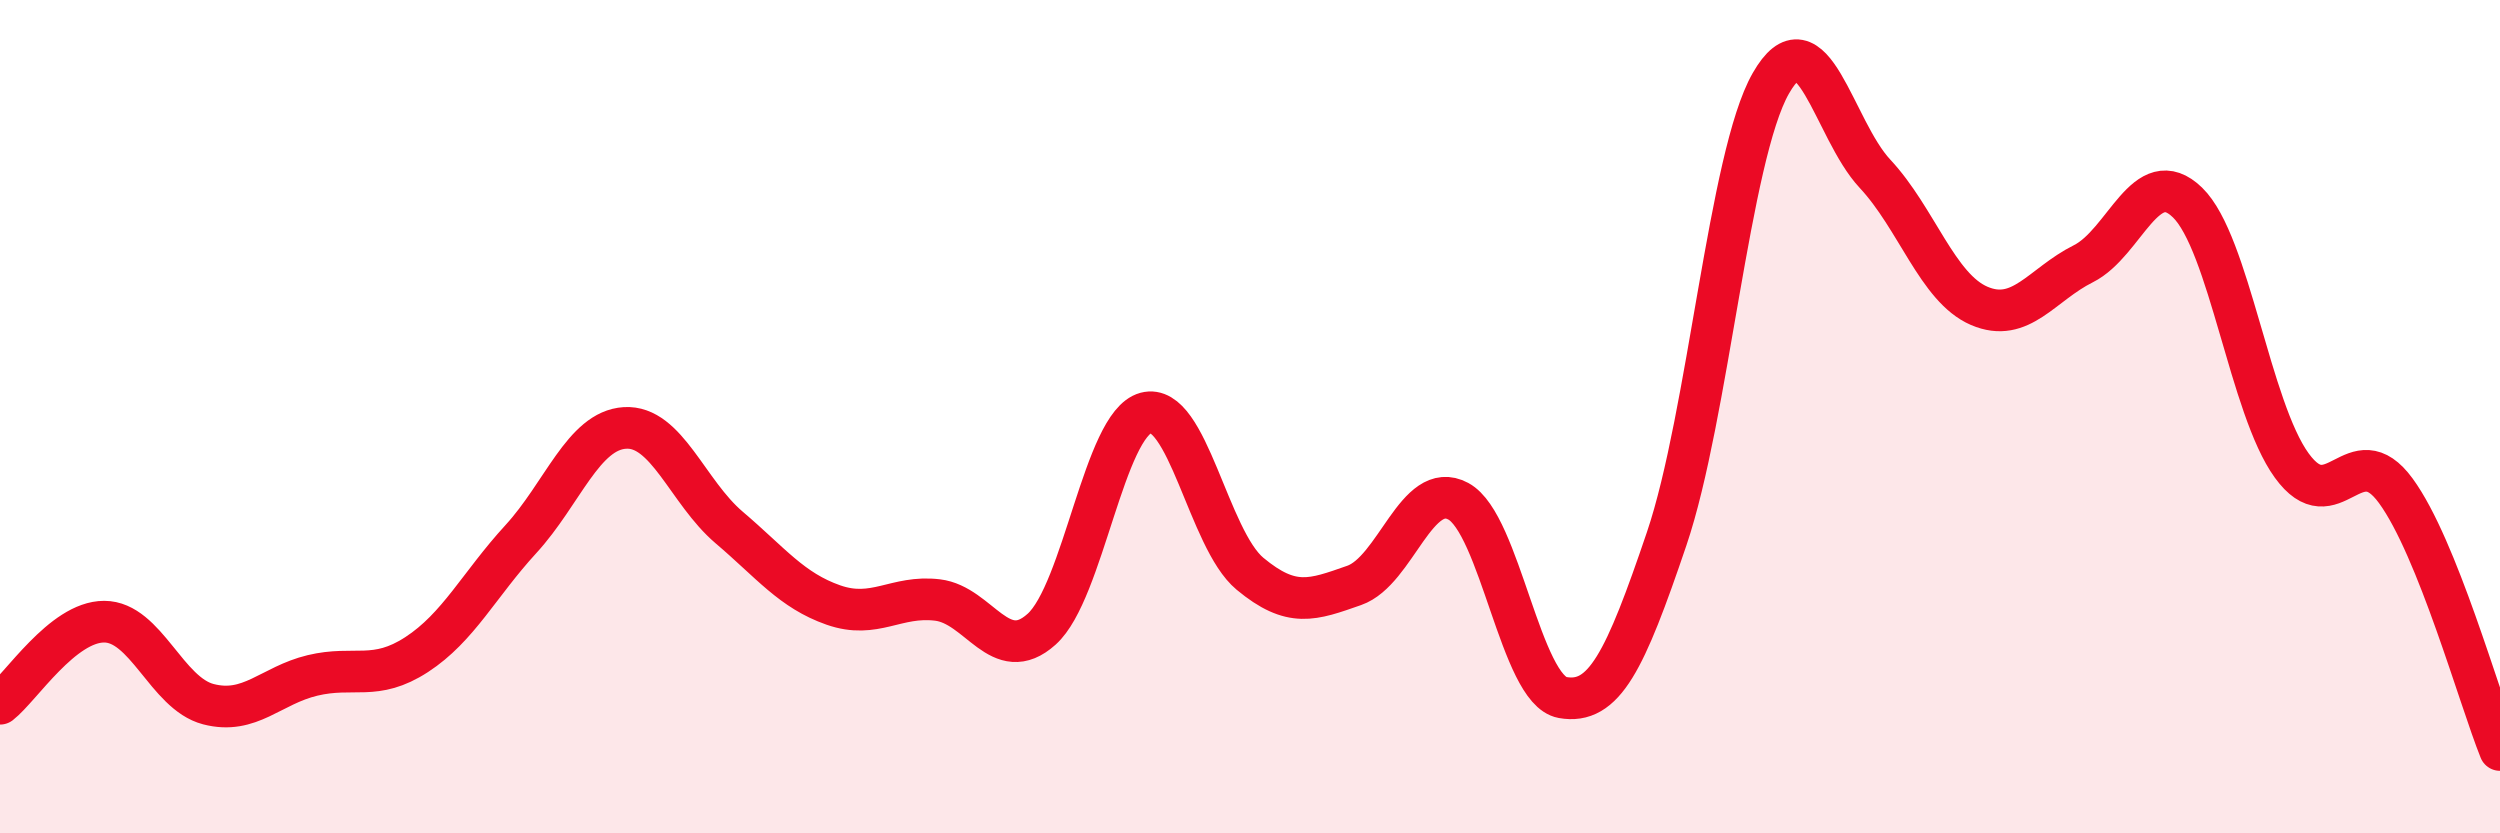
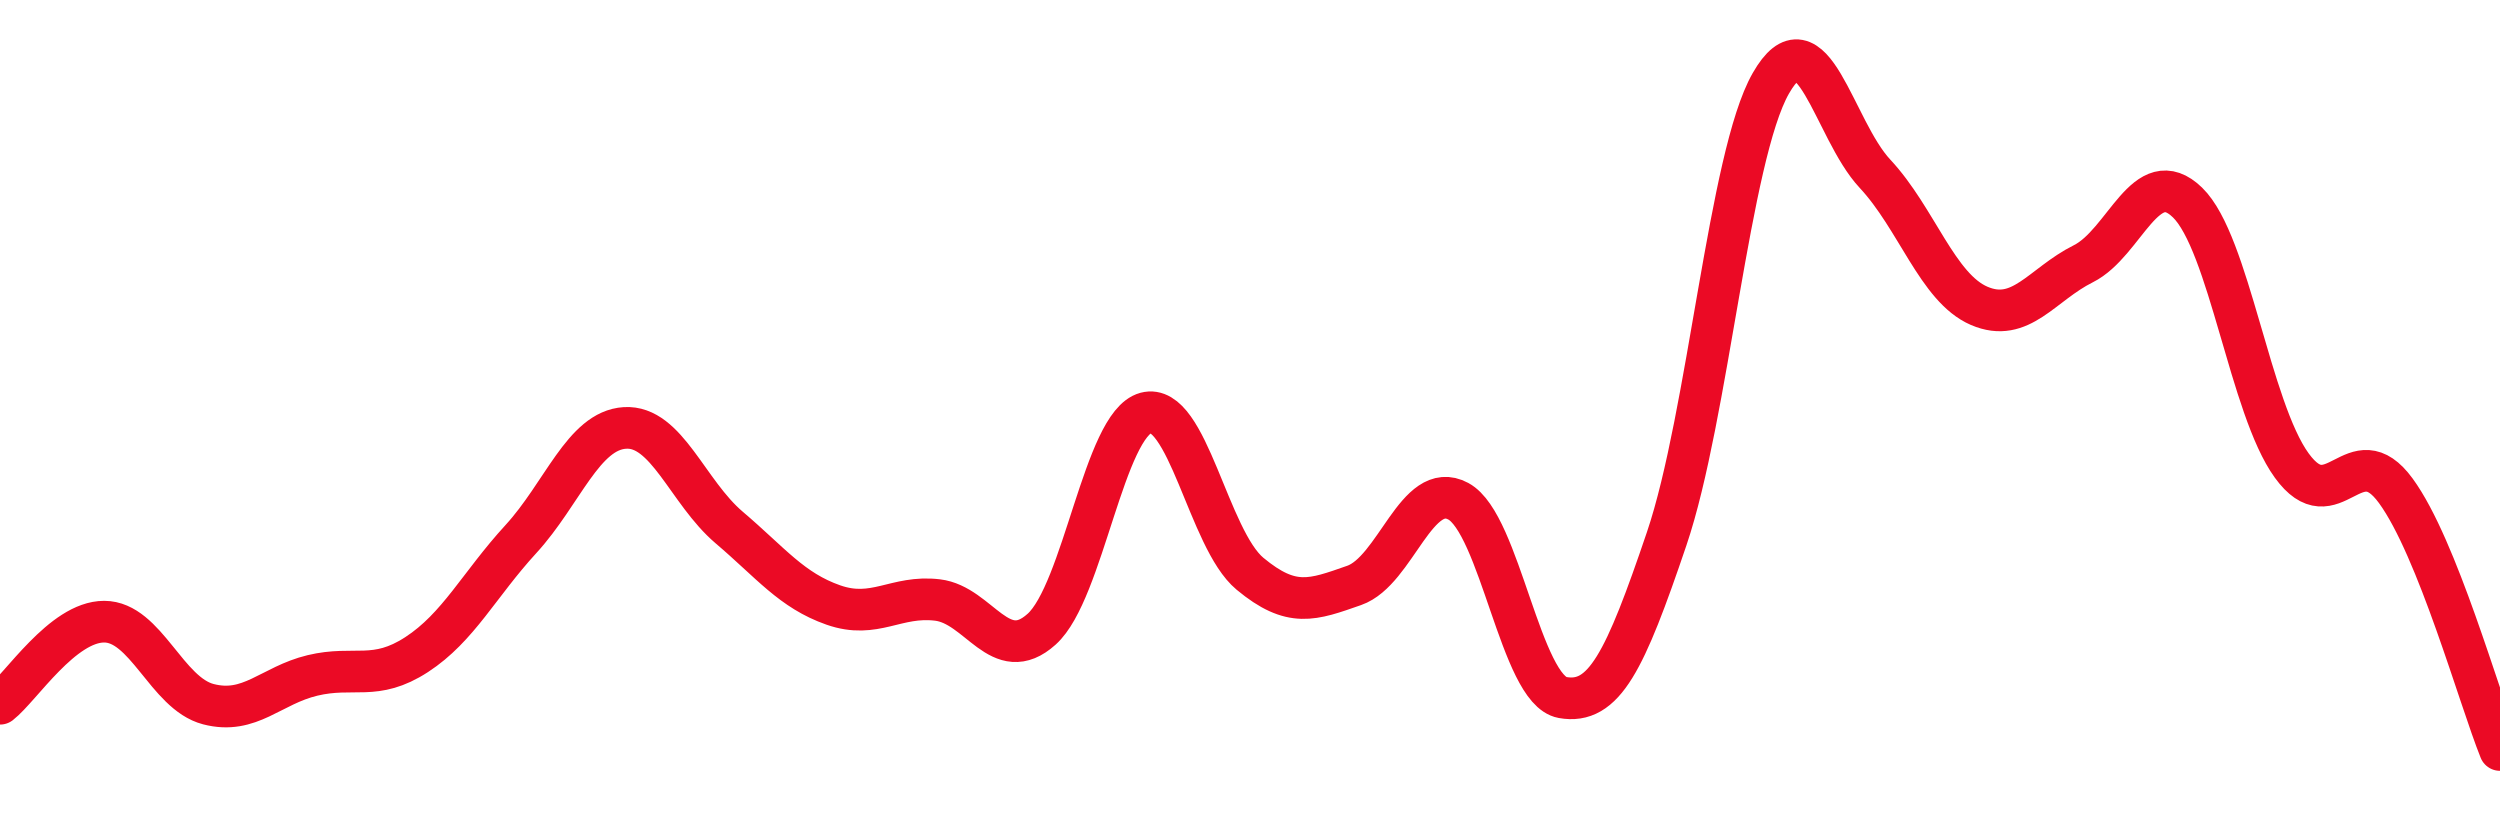
<svg xmlns="http://www.w3.org/2000/svg" width="60" height="20" viewBox="0 0 60 20">
-   <path d="M 0,16.89 C 0.5,16.5 1.5,14.92 2.5,14.92 C 3.5,14.92 4,16.64 5,16.9 C 6,17.16 6.5,16.45 7.5,16.21 C 8.5,15.97 9,16.36 10,15.71 C 11,15.06 11.5,14.03 12.5,12.94 C 13.5,11.85 14,10.33 15,10.27 C 16,10.21 16.5,11.81 17.5,12.66 C 18.5,13.51 19,14.17 20,14.52 C 21,14.87 21.5,14.28 22.5,14.4 C 23.5,14.52 24,16 25,15.1 C 26,14.2 26.5,10.18 27.5,9.91 C 28.5,9.64 29,12.94 30,13.77 C 31,14.6 31.5,14.4 32.5,14.05 C 33.5,13.7 34,11.49 35,12.03 C 36,12.57 36.5,16.56 37.5,16.74 C 38.5,16.92 39,15.88 40,12.93 C 41,9.98 41.5,3.75 42.5,2 C 43.5,0.25 44,3.1 45,4.17 C 46,5.24 46.5,6.91 47.5,7.34 C 48.5,7.77 49,6.83 50,6.33 C 51,5.83 51.5,3.89 52.5,4.86 C 53.5,5.83 54,9.79 55,11.17 C 56,12.55 56.5,10.41 57.5,11.78 C 58.5,13.15 59.5,16.76 60,18L60 20L0 20Z" fill="#EB0A25" opacity="0.1" stroke-linecap="round" stroke-linejoin="round" />
  <path d="M 0,16.89 C 0.5,16.5 1.5,14.92 2.5,14.92 C 3.5,14.92 4,16.64 5,16.9 C 6,17.16 6.5,16.45 7.5,16.21 C 8.5,15.97 9,16.36 10,15.71 C 11,15.06 11.5,14.03 12.5,12.94 C 13.5,11.85 14,10.33 15,10.27 C 16,10.21 16.5,11.81 17.5,12.66 C 18.5,13.51 19,14.17 20,14.52 C 21,14.87 21.5,14.28 22.5,14.4 C 23.5,14.52 24,16 25,15.1 C 26,14.2 26.5,10.18 27.5,9.91 C 28.5,9.64 29,12.94 30,13.77 C 31,14.6 31.5,14.4 32.5,14.05 C 33.5,13.7 34,11.49 35,12.03 C 36,12.57 36.5,16.56 37.5,16.74 C 38.5,16.92 39,15.88 40,12.93 C 41,9.98 41.5,3.75 42.5,2 C 43.5,0.25 44,3.1 45,4.17 C 46,5.24 46.5,6.91 47.5,7.34 C 48.5,7.77 49,6.83 50,6.33 C 51,5.83 51.5,3.89 52.5,4.86 C 53.5,5.83 54,9.79 55,11.17 C 56,12.55 56.5,10.41 57.5,11.78 C 58.5,13.15 59.5,16.76 60,18" stroke="#EB0A25" stroke-width="1" fill="none" stroke-linecap="round" stroke-linejoin="round" />
</svg>